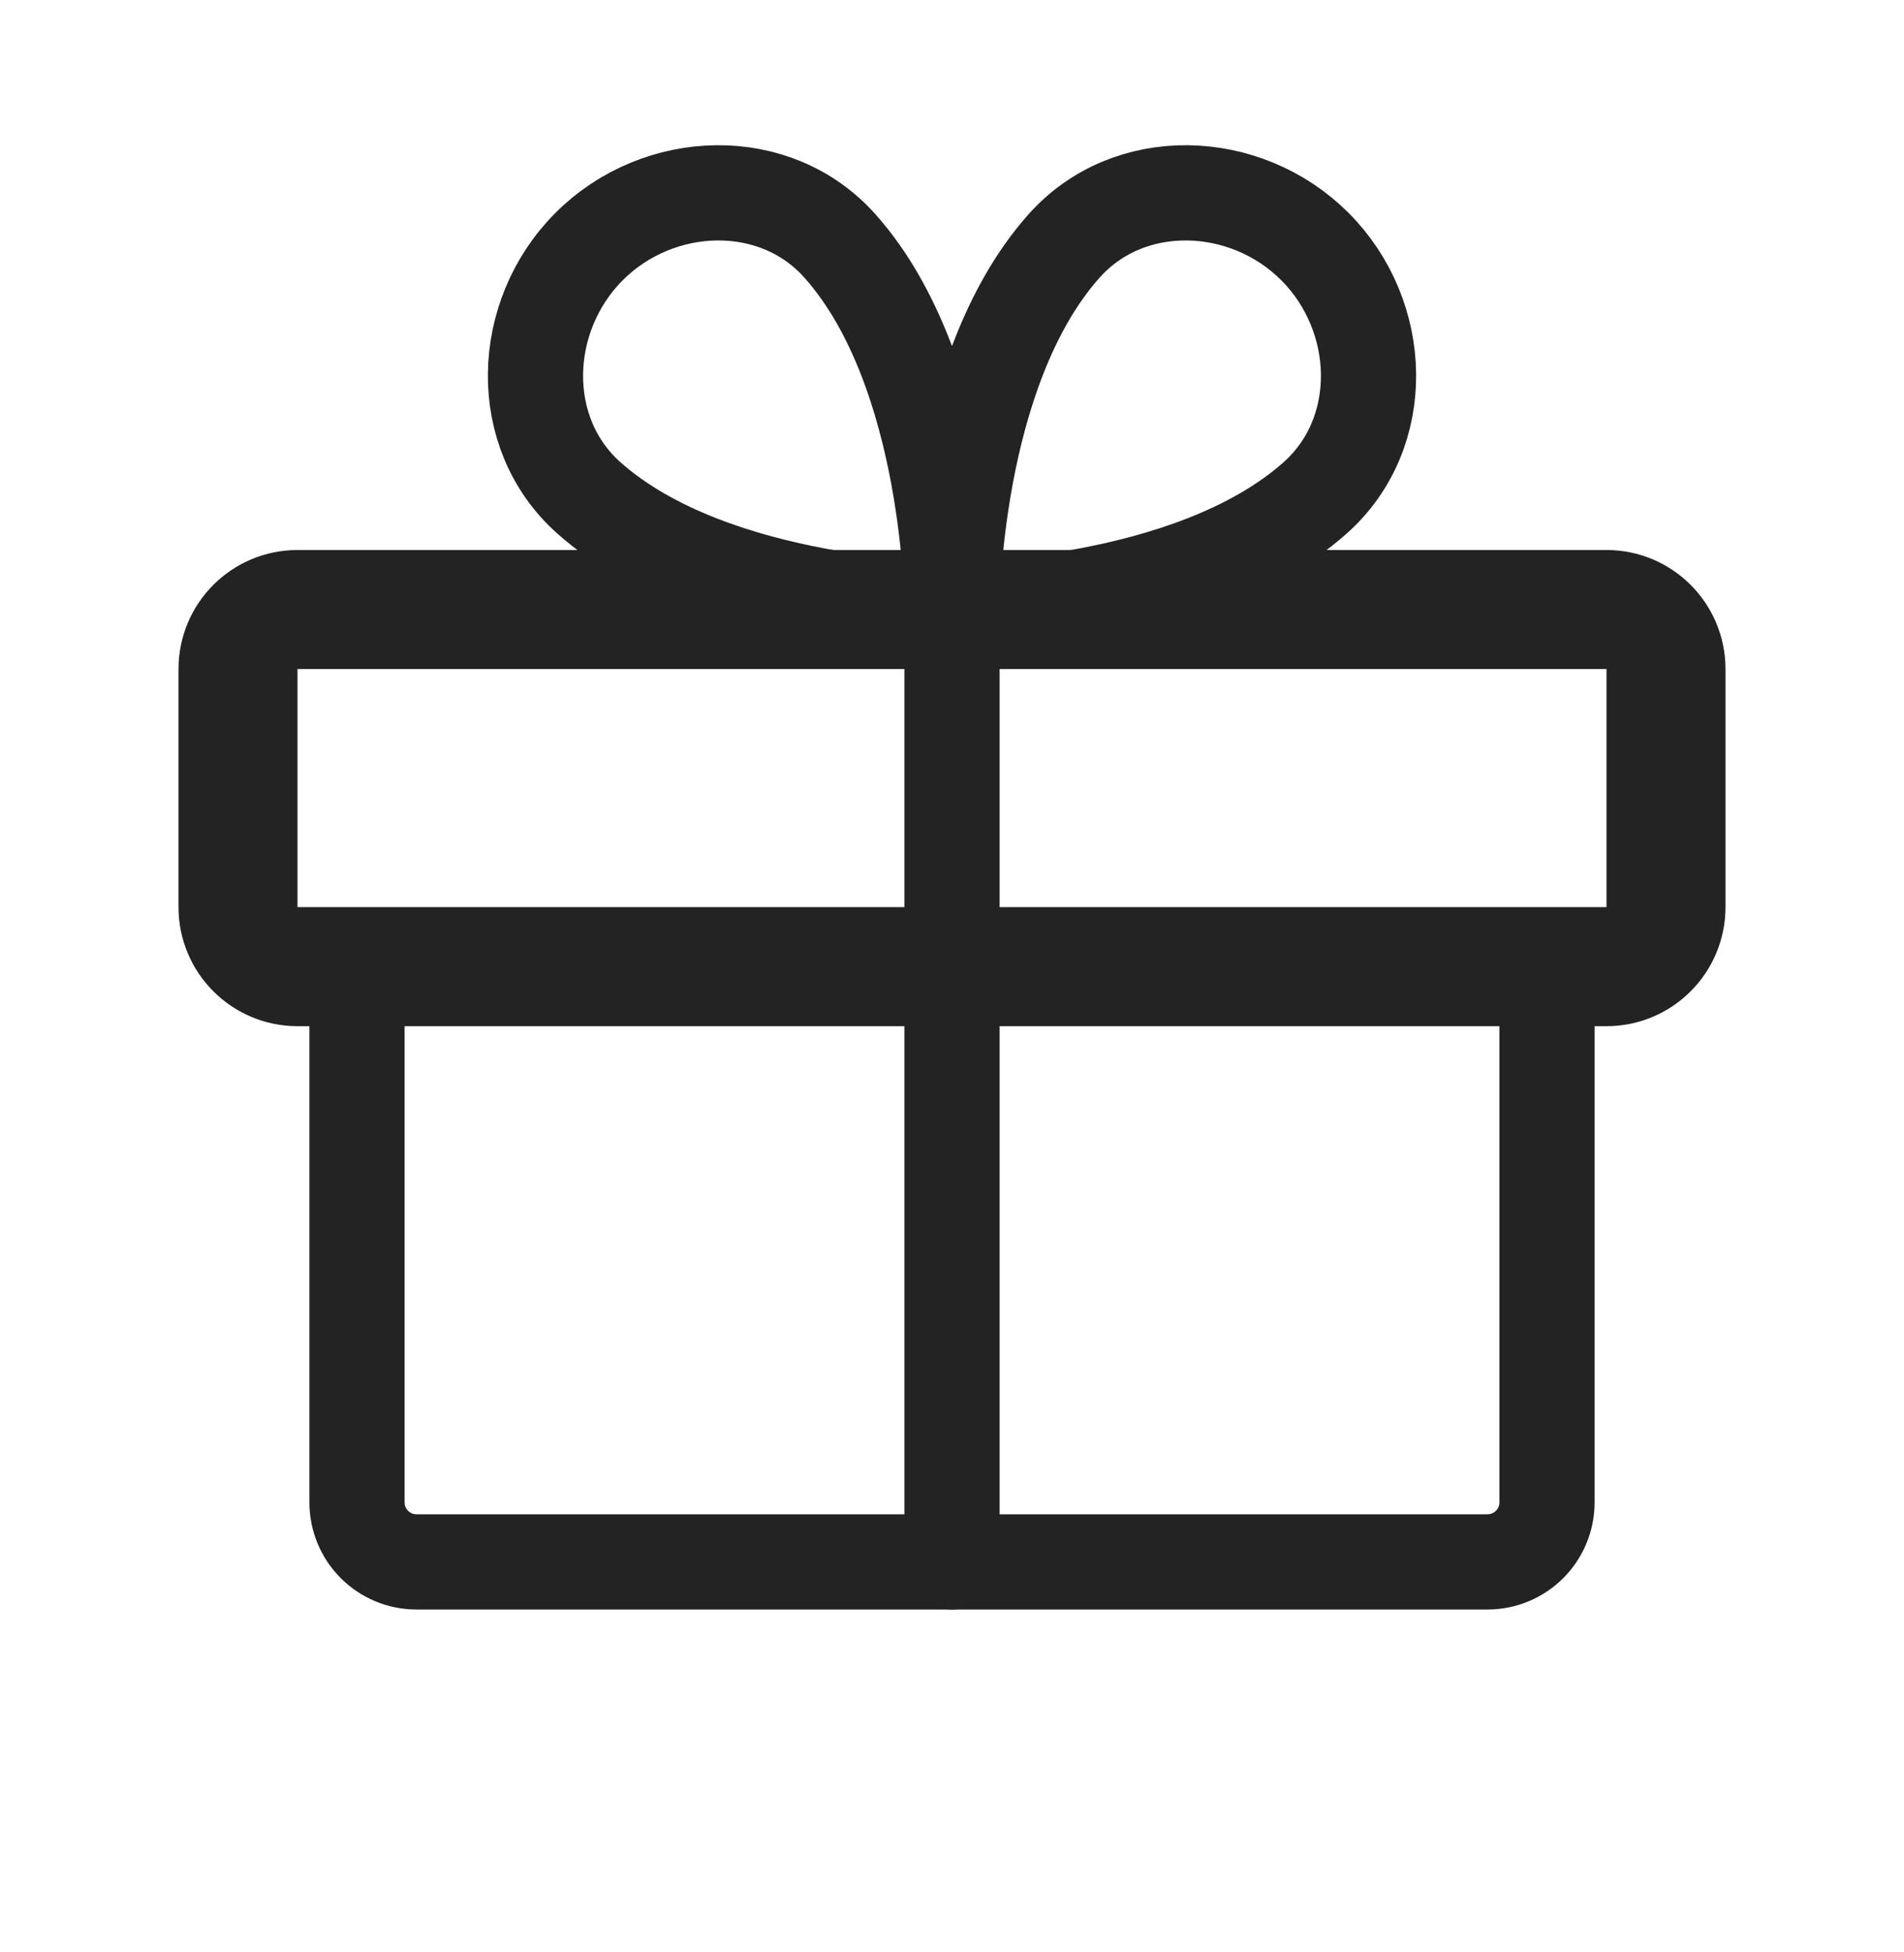
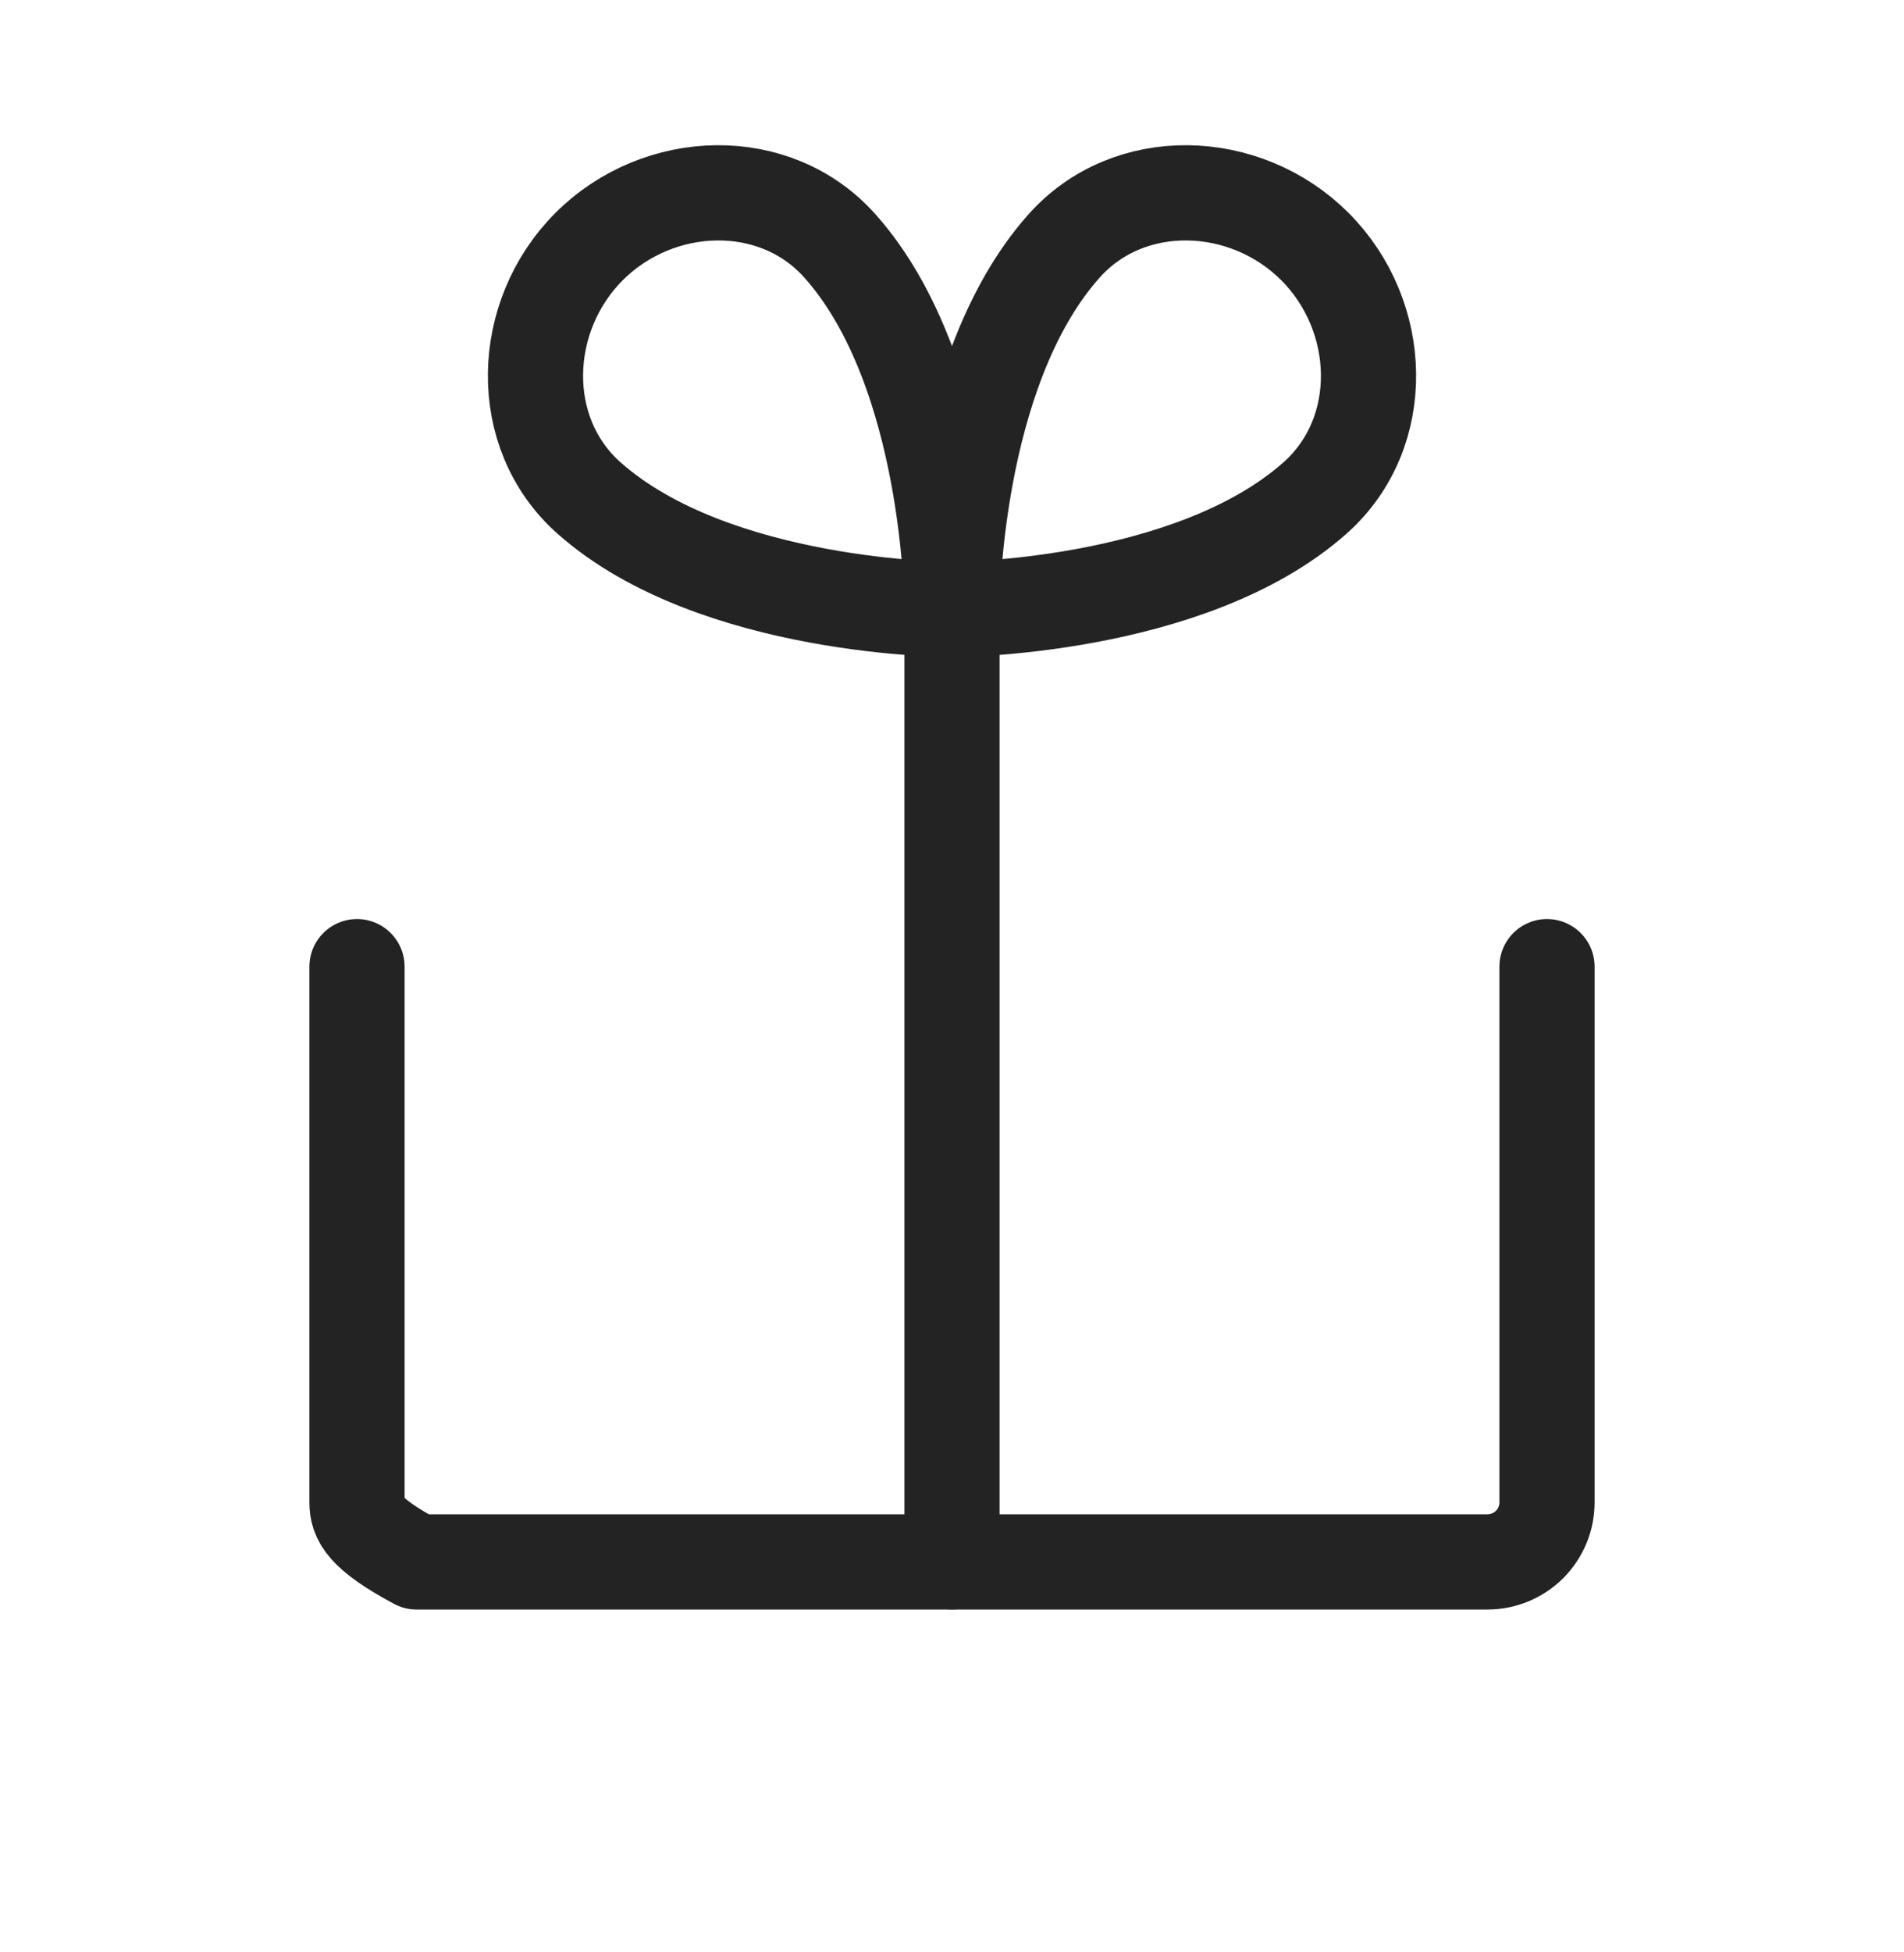
<svg xmlns="http://www.w3.org/2000/svg" width="40" height="41" viewBox="0 0 40 41" fill="none">
-   <path d="M33.75 12.8H6.25C5.56 12.8 5 13.36 5 14.05V19.05C5 19.74 5.56 20.3 6.25 20.3H33.75C34.44 20.3 35 19.74 35 19.05V14.05C35 13.36 34.44 12.8 33.75 12.8Z" stroke="#232323" stroke-width="2.5" stroke-linecap="round" stroke-linejoin="round" />
-   <path d="M32.5 20.3V31.55C32.5 31.882 32.368 32.2 32.134 32.434C31.899 32.668 31.581 32.8 31.25 32.8H8.75C8.418 32.8 8.101 32.668 7.866 32.434C7.632 32.2 7.5 31.882 7.5 31.55V20.3" stroke="#232323" stroke-width="2" stroke-linecap="round" stroke-linejoin="round" />
+   <path d="M32.5 20.3V31.55C32.5 31.882 32.368 32.2 32.134 32.434C31.899 32.668 31.581 32.8 31.25 32.8H8.75C7.632 32.2 7.5 31.882 7.5 31.55V20.3" stroke="#232323" stroke-width="2" stroke-linecap="round" stroke-linejoin="round" />
  <path d="M20 12.8V32.8" stroke="#232323" stroke-width="2" stroke-linecap="round" stroke-linejoin="round" />
  <path d="M27.623 5.177C29.083 6.636 29.169 9.092 27.623 10.461C24.981 12.8 20 12.8 20 12.8C20 12.8 20 7.819 22.344 5.177C23.708 3.631 26.164 3.717 27.623 5.177Z" stroke="#232323" stroke-width="2" stroke-linecap="round" stroke-linejoin="round" />
  <path d="M12.377 5.177C10.917 6.636 10.831 9.092 12.377 10.461C15.019 12.8 20 12.8 20 12.8C20 12.8 20 7.819 17.656 5.177C16.292 3.631 13.836 3.717 12.377 5.177Z" stroke="#232323" stroke-width="2" stroke-linecap="round" stroke-linejoin="round" />
</svg>